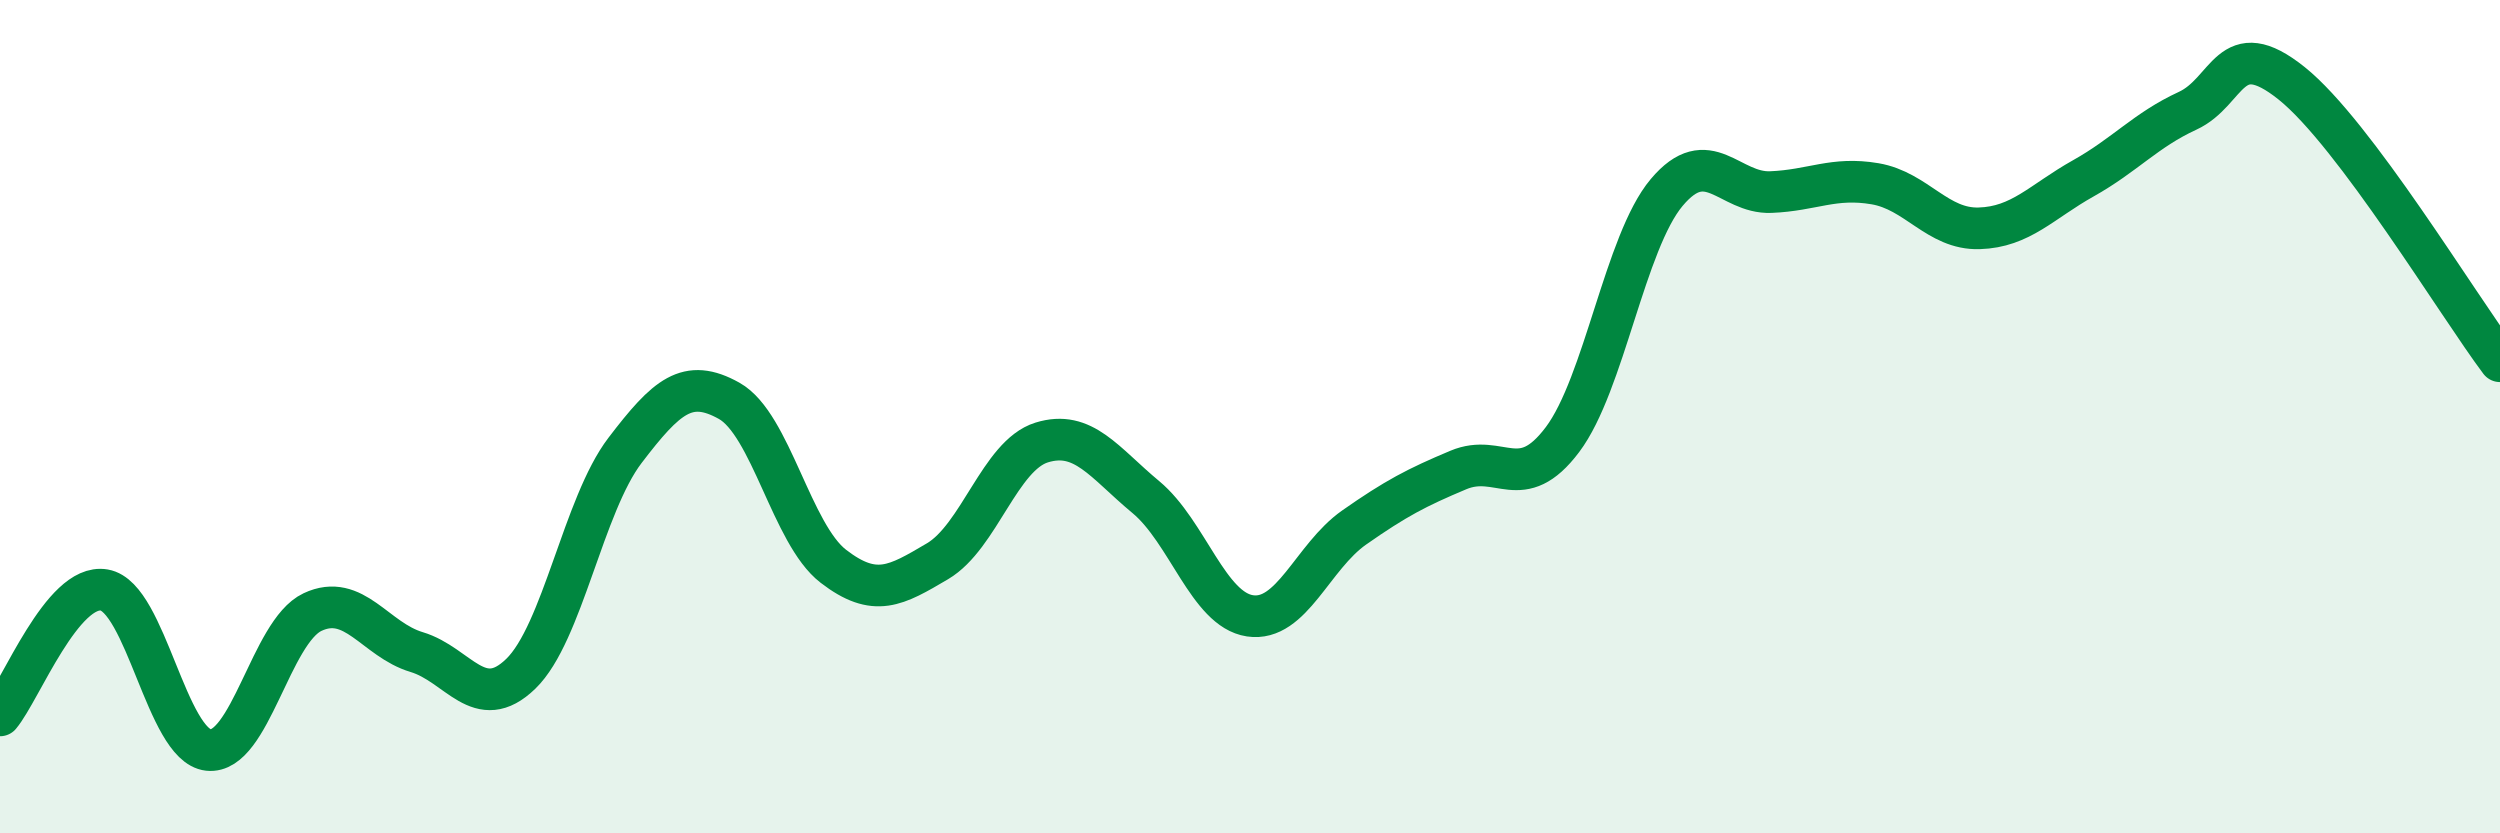
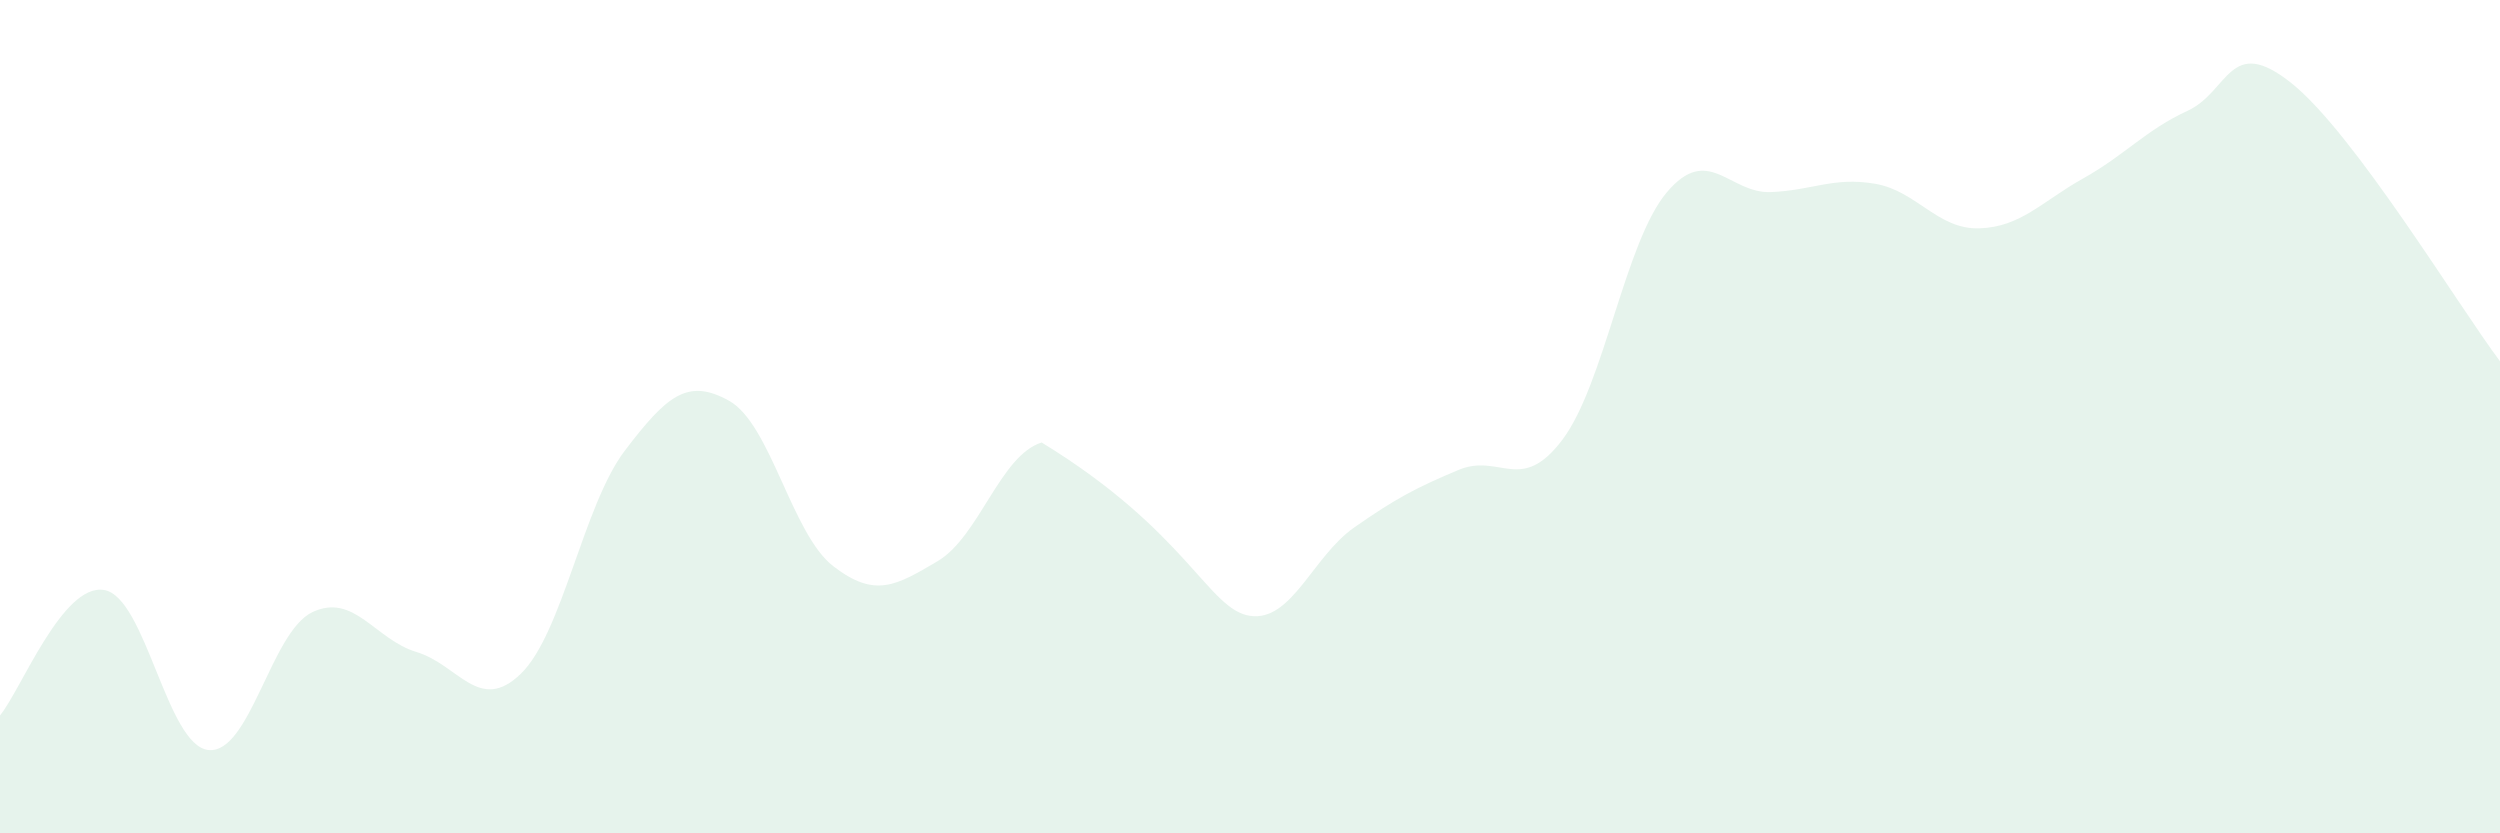
<svg xmlns="http://www.w3.org/2000/svg" width="60" height="20" viewBox="0 0 60 20">
-   <path d="M 0,17.17 C 0.5,16.57 1.5,13.99 2.5,14.16 C 3.5,14.33 4,17.89 5,18 C 6,18.11 6.5,15.16 7.5,14.69 C 8.5,14.22 9,15.35 10,15.65 C 11,15.95 11.5,17.14 12.5,16.17 C 13.5,15.2 14,12.12 15,10.81 C 16,9.5 16.5,9.06 17.5,9.62 C 18.5,10.18 19,12.82 20,13.59 C 21,14.36 21.5,14.06 22.5,13.47 C 23.5,12.88 24,10.93 25,10.62 C 26,10.31 26.5,11.1 27.5,11.93 C 28.5,12.76 29,14.63 30,14.78 C 31,14.93 31.5,13.36 32.5,12.66 C 33.5,11.96 34,11.7 35,11.28 C 36,10.86 36.5,11.88 37.5,10.55 C 38.5,9.22 39,5.81 40,4.62 C 41,3.43 41.5,4.65 42.5,4.61 C 43.5,4.57 44,4.24 45,4.41 C 46,4.58 46.5,5.51 47.5,5.48 C 48.5,5.45 49,4.84 50,4.28 C 51,3.72 51.5,3.12 52.5,2.66 C 53.5,2.2 53.5,0.8 55,2 C 56.5,3.2 59,7.34 60,8.67L60 20L0 20Z" fill="#008740" opacity="0.1" stroke-linecap="round" stroke-linejoin="round" />
-   <path d="M 0,17.17 C 0.5,16.57 1.5,13.99 2.5,14.16 C 3.5,14.33 4,17.89 5,18 C 6,18.11 6.5,15.16 7.5,14.69 C 8.5,14.22 9,15.35 10,15.65 C 11,15.95 11.5,17.14 12.5,16.17 C 13.5,15.2 14,12.12 15,10.81 C 16,9.5 16.5,9.06 17.5,9.62 C 18.5,10.18 19,12.82 20,13.59 C 21,14.36 21.5,14.06 22.5,13.47 C 23.5,12.88 24,10.93 25,10.62 C 26,10.31 26.5,11.1 27.5,11.93 C 28.5,12.76 29,14.63 30,14.78 C 31,14.93 31.5,13.36 32.5,12.66 C 33.5,11.96 34,11.7 35,11.28 C 36,10.86 36.5,11.88 37.5,10.55 C 38.5,9.22 39,5.81 40,4.62 C 41,3.43 41.5,4.65 42.5,4.61 C 43.5,4.57 44,4.24 45,4.41 C 46,4.58 46.5,5.51 47.5,5.48 C 48.5,5.45 49,4.84 50,4.28 C 51,3.72 51.5,3.12 52.5,2.66 C 53.5,2.2 53.5,0.8 55,2 C 56.5,3.2 59,7.34 60,8.67" stroke="#008740" stroke-width="1" fill="none" stroke-linecap="round" stroke-linejoin="round" />
+   <path d="M 0,17.17 C 0.5,16.57 1.5,13.99 2.5,14.16 C 3.5,14.33 4,17.89 5,18 C 6,18.11 6.5,15.16 7.5,14.69 C 8.5,14.22 9,15.35 10,15.65 C 11,15.95 11.5,17.14 12.5,16.17 C 13.5,15.2 14,12.12 15,10.81 C 16,9.5 16.5,9.06 17.5,9.62 C 18.5,10.18 19,12.82 20,13.59 C 21,14.36 21.5,14.06 22.5,13.47 C 23.5,12.88 24,10.93 25,10.62 C 28.5,12.76 29,14.63 30,14.78 C 31,14.93 31.5,13.36 32.5,12.66 C 33.5,11.96 34,11.7 35,11.28 C 36,10.86 36.5,11.88 37.5,10.55 C 38.5,9.22 39,5.81 40,4.62 C 41,3.43 41.5,4.65 42.5,4.61 C 43.5,4.57 44,4.24 45,4.41 C 46,4.58 46.5,5.51 47.5,5.48 C 48.5,5.45 49,4.84 50,4.28 C 51,3.72 51.5,3.12 52.5,2.66 C 53.5,2.2 53.5,0.8 55,2 C 56.5,3.2 59,7.34 60,8.67L60 20L0 20Z" fill="#008740" opacity="0.1" stroke-linecap="round" stroke-linejoin="round" />
</svg>